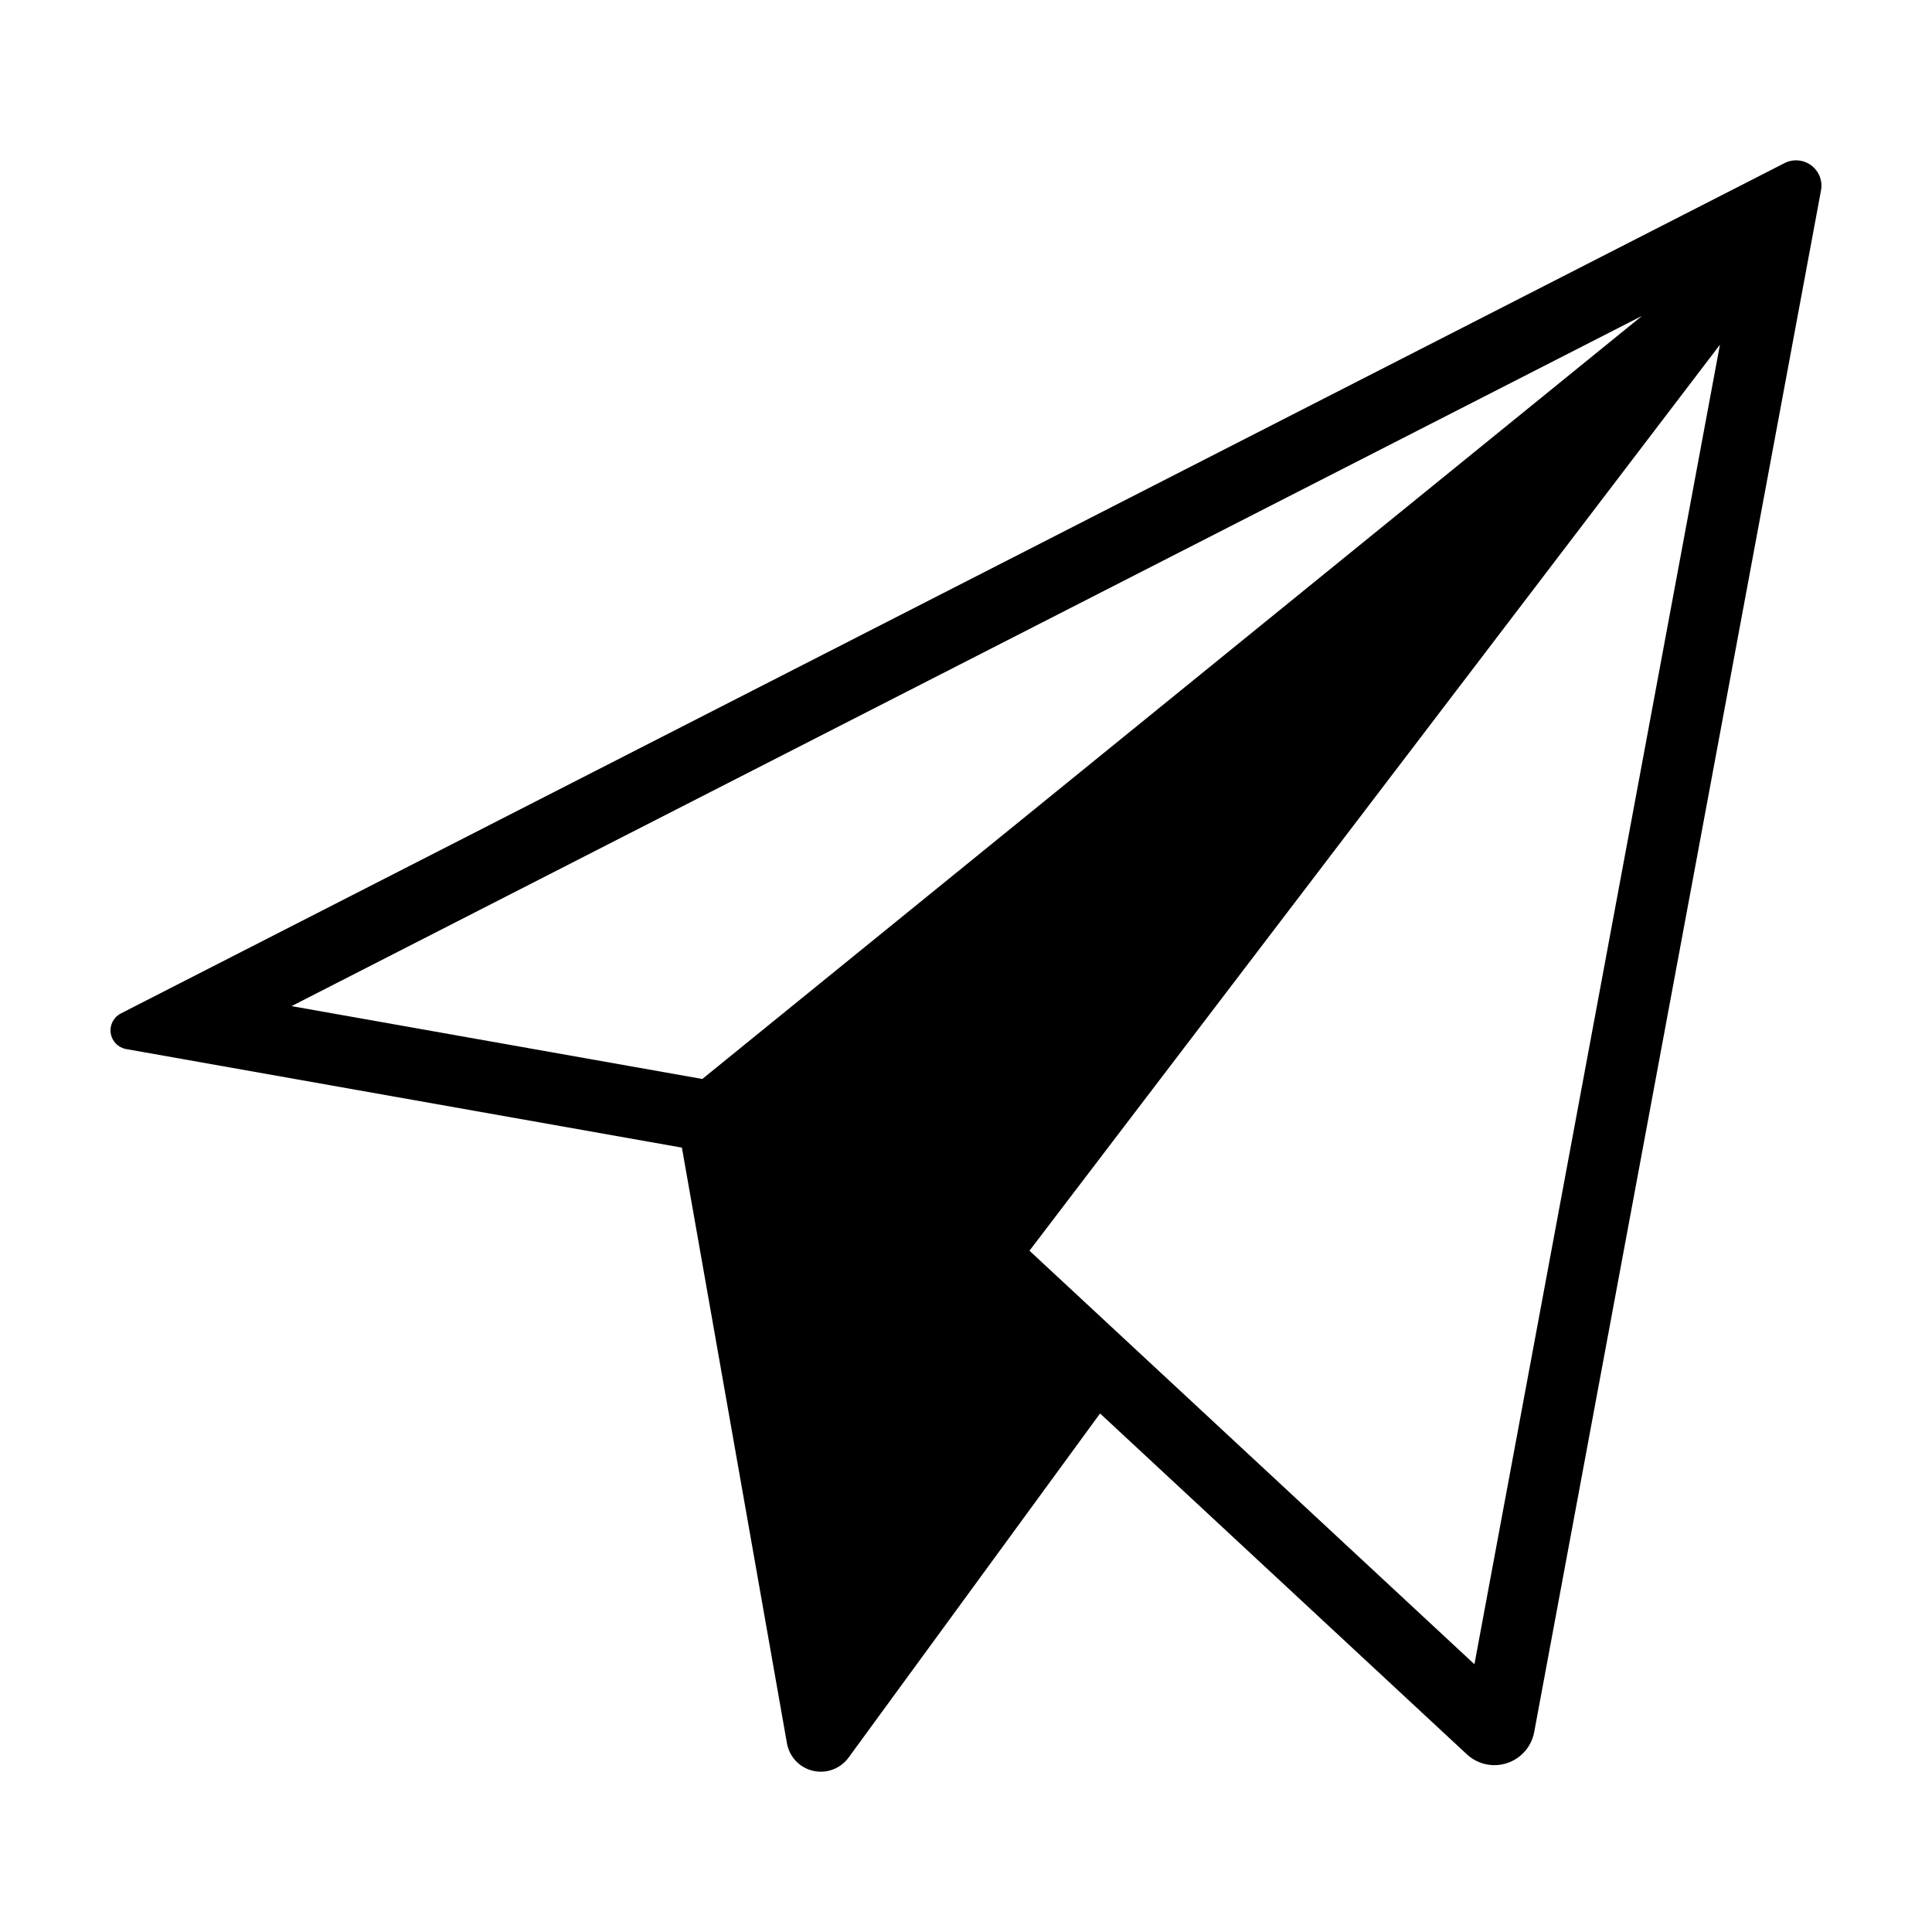
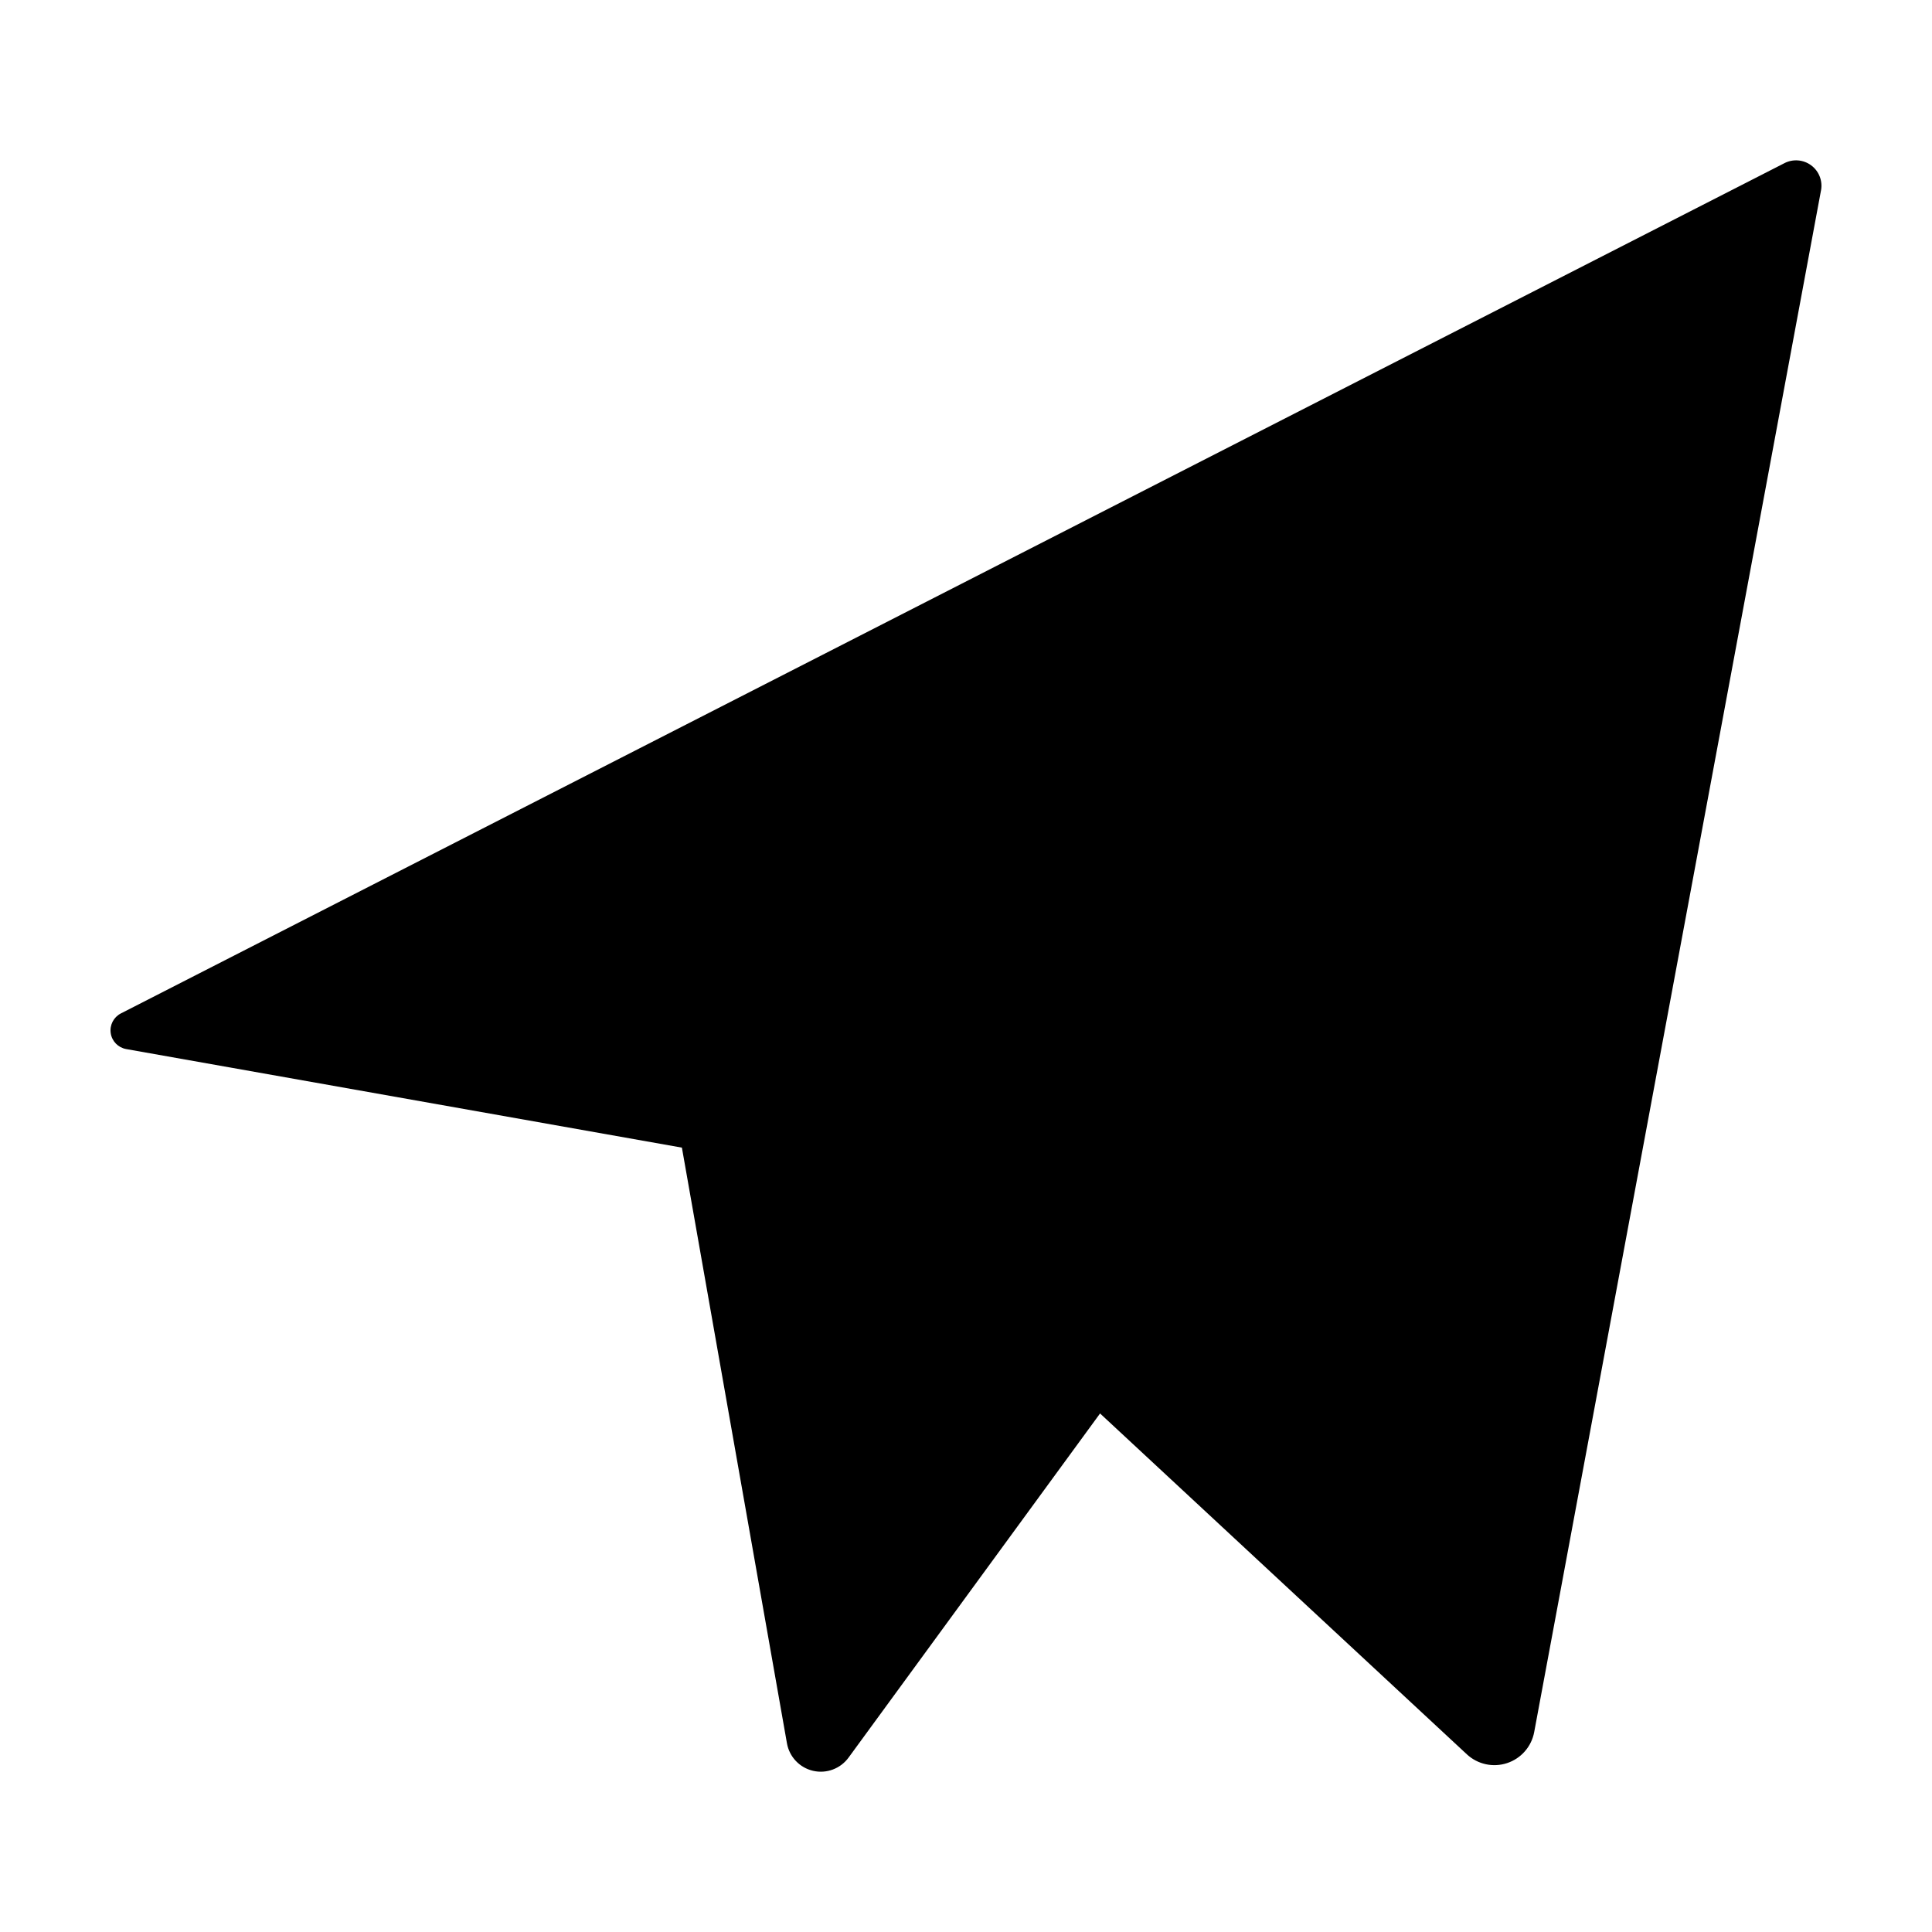
<svg xmlns="http://www.w3.org/2000/svg" fill="#000000" width="800px" height="800px" version="1.1" viewBox="144 144 512 512">
-   <path d="m616.91 187.23-440.88 225.34c-1.926 0.984-3.008 3.09-2.688 5.227 0.316 2.141 1.969 3.836 4.098 4.215l147.27 26.121 27.84 157.86c0.637 3.594 3.356 6.465 6.91 7.289 3.555 0.828 7.258-0.551 9.414-3.496l66.652-91.203 97.203 90.328c2.863 2.664 6.953 3.559 10.668 2.328 3.715-1.227 6.465-4.379 7.18-8.223l76.008-408.56h0.004c0.469-2.523-0.535-5.094-2.594-6.625-2.055-1.535-4.805-1.77-7.086-0.602zm-286.79 242.71-108.86-19.309 357.91-182.93zm204.62 155.1-117.92-109.59 182.98-240.1z" />
+   <path d="m616.91 187.23-440.88 225.34c-1.926 0.984-3.008 3.09-2.688 5.227 0.316 2.141 1.969 3.836 4.098 4.215l147.27 26.121 27.84 157.86c0.637 3.594 3.356 6.465 6.91 7.289 3.555 0.828 7.258-0.551 9.414-3.496l66.652-91.203 97.203 90.328c2.863 2.664 6.953 3.559 10.668 2.328 3.715-1.227 6.465-4.379 7.18-8.223l76.008-408.56h0.004c0.469-2.523-0.535-5.094-2.594-6.625-2.055-1.535-4.805-1.77-7.086-0.602zzm204.62 155.1-117.92-109.59 182.98-240.1z" />
</svg>